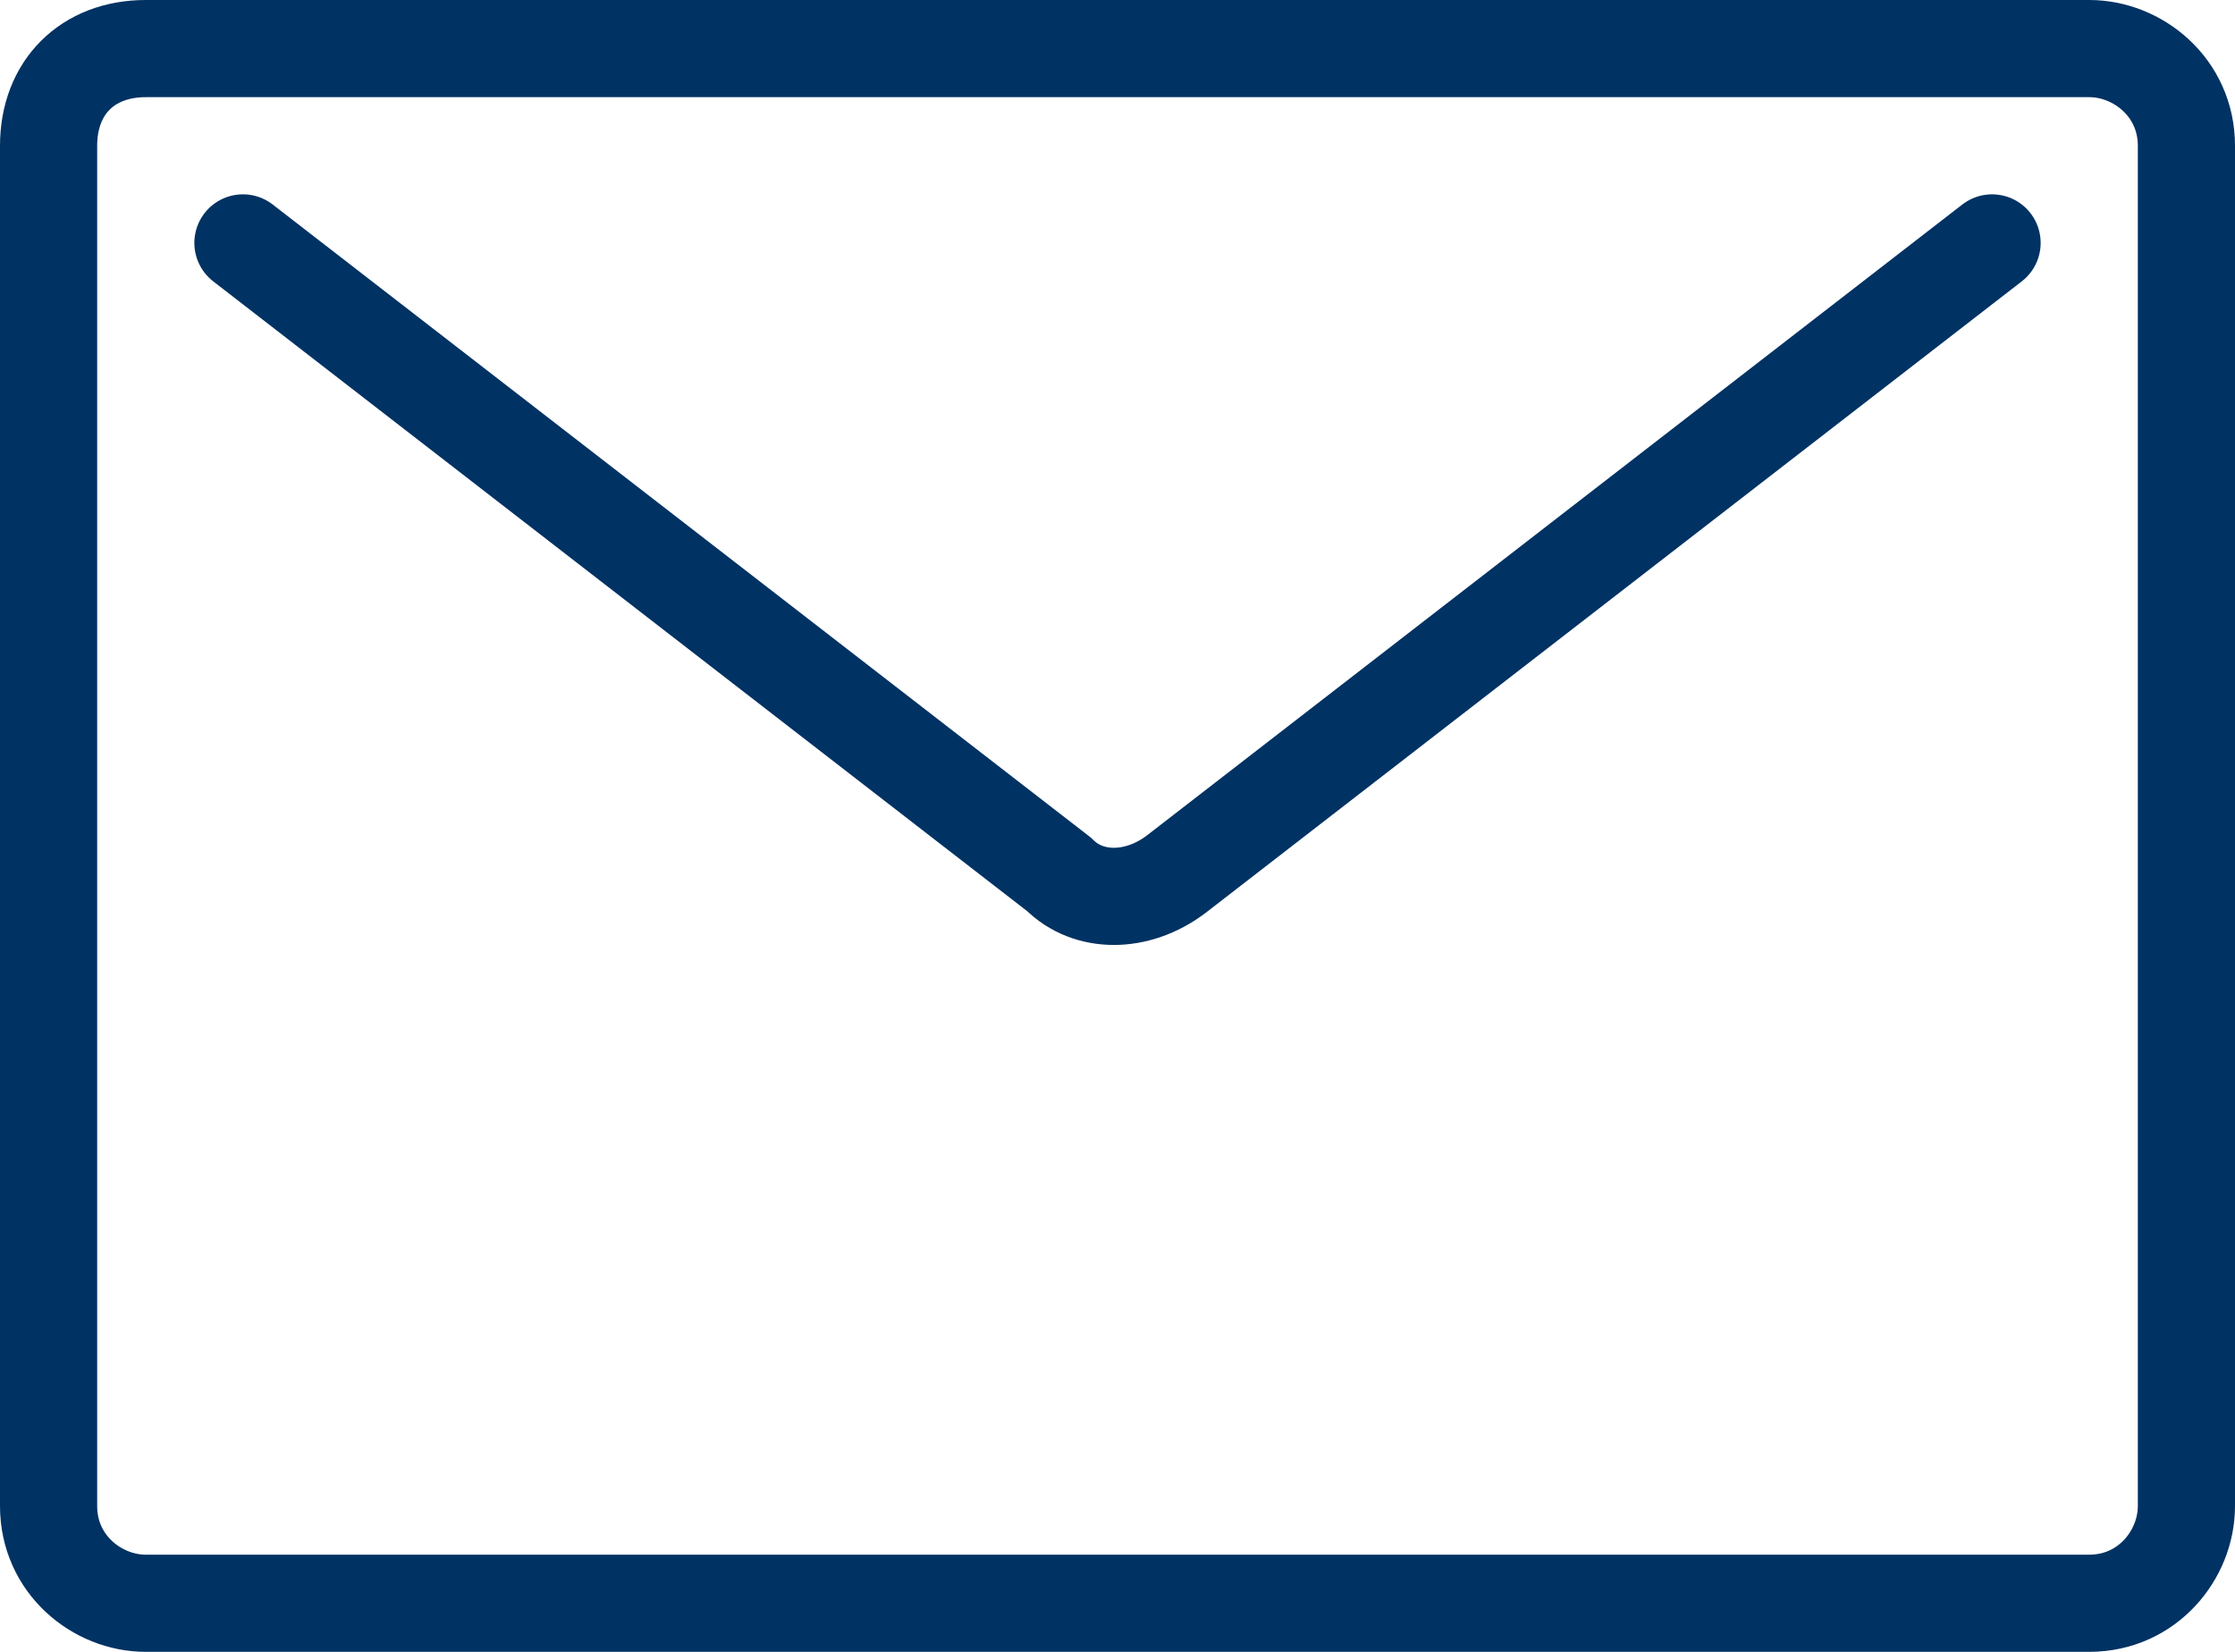
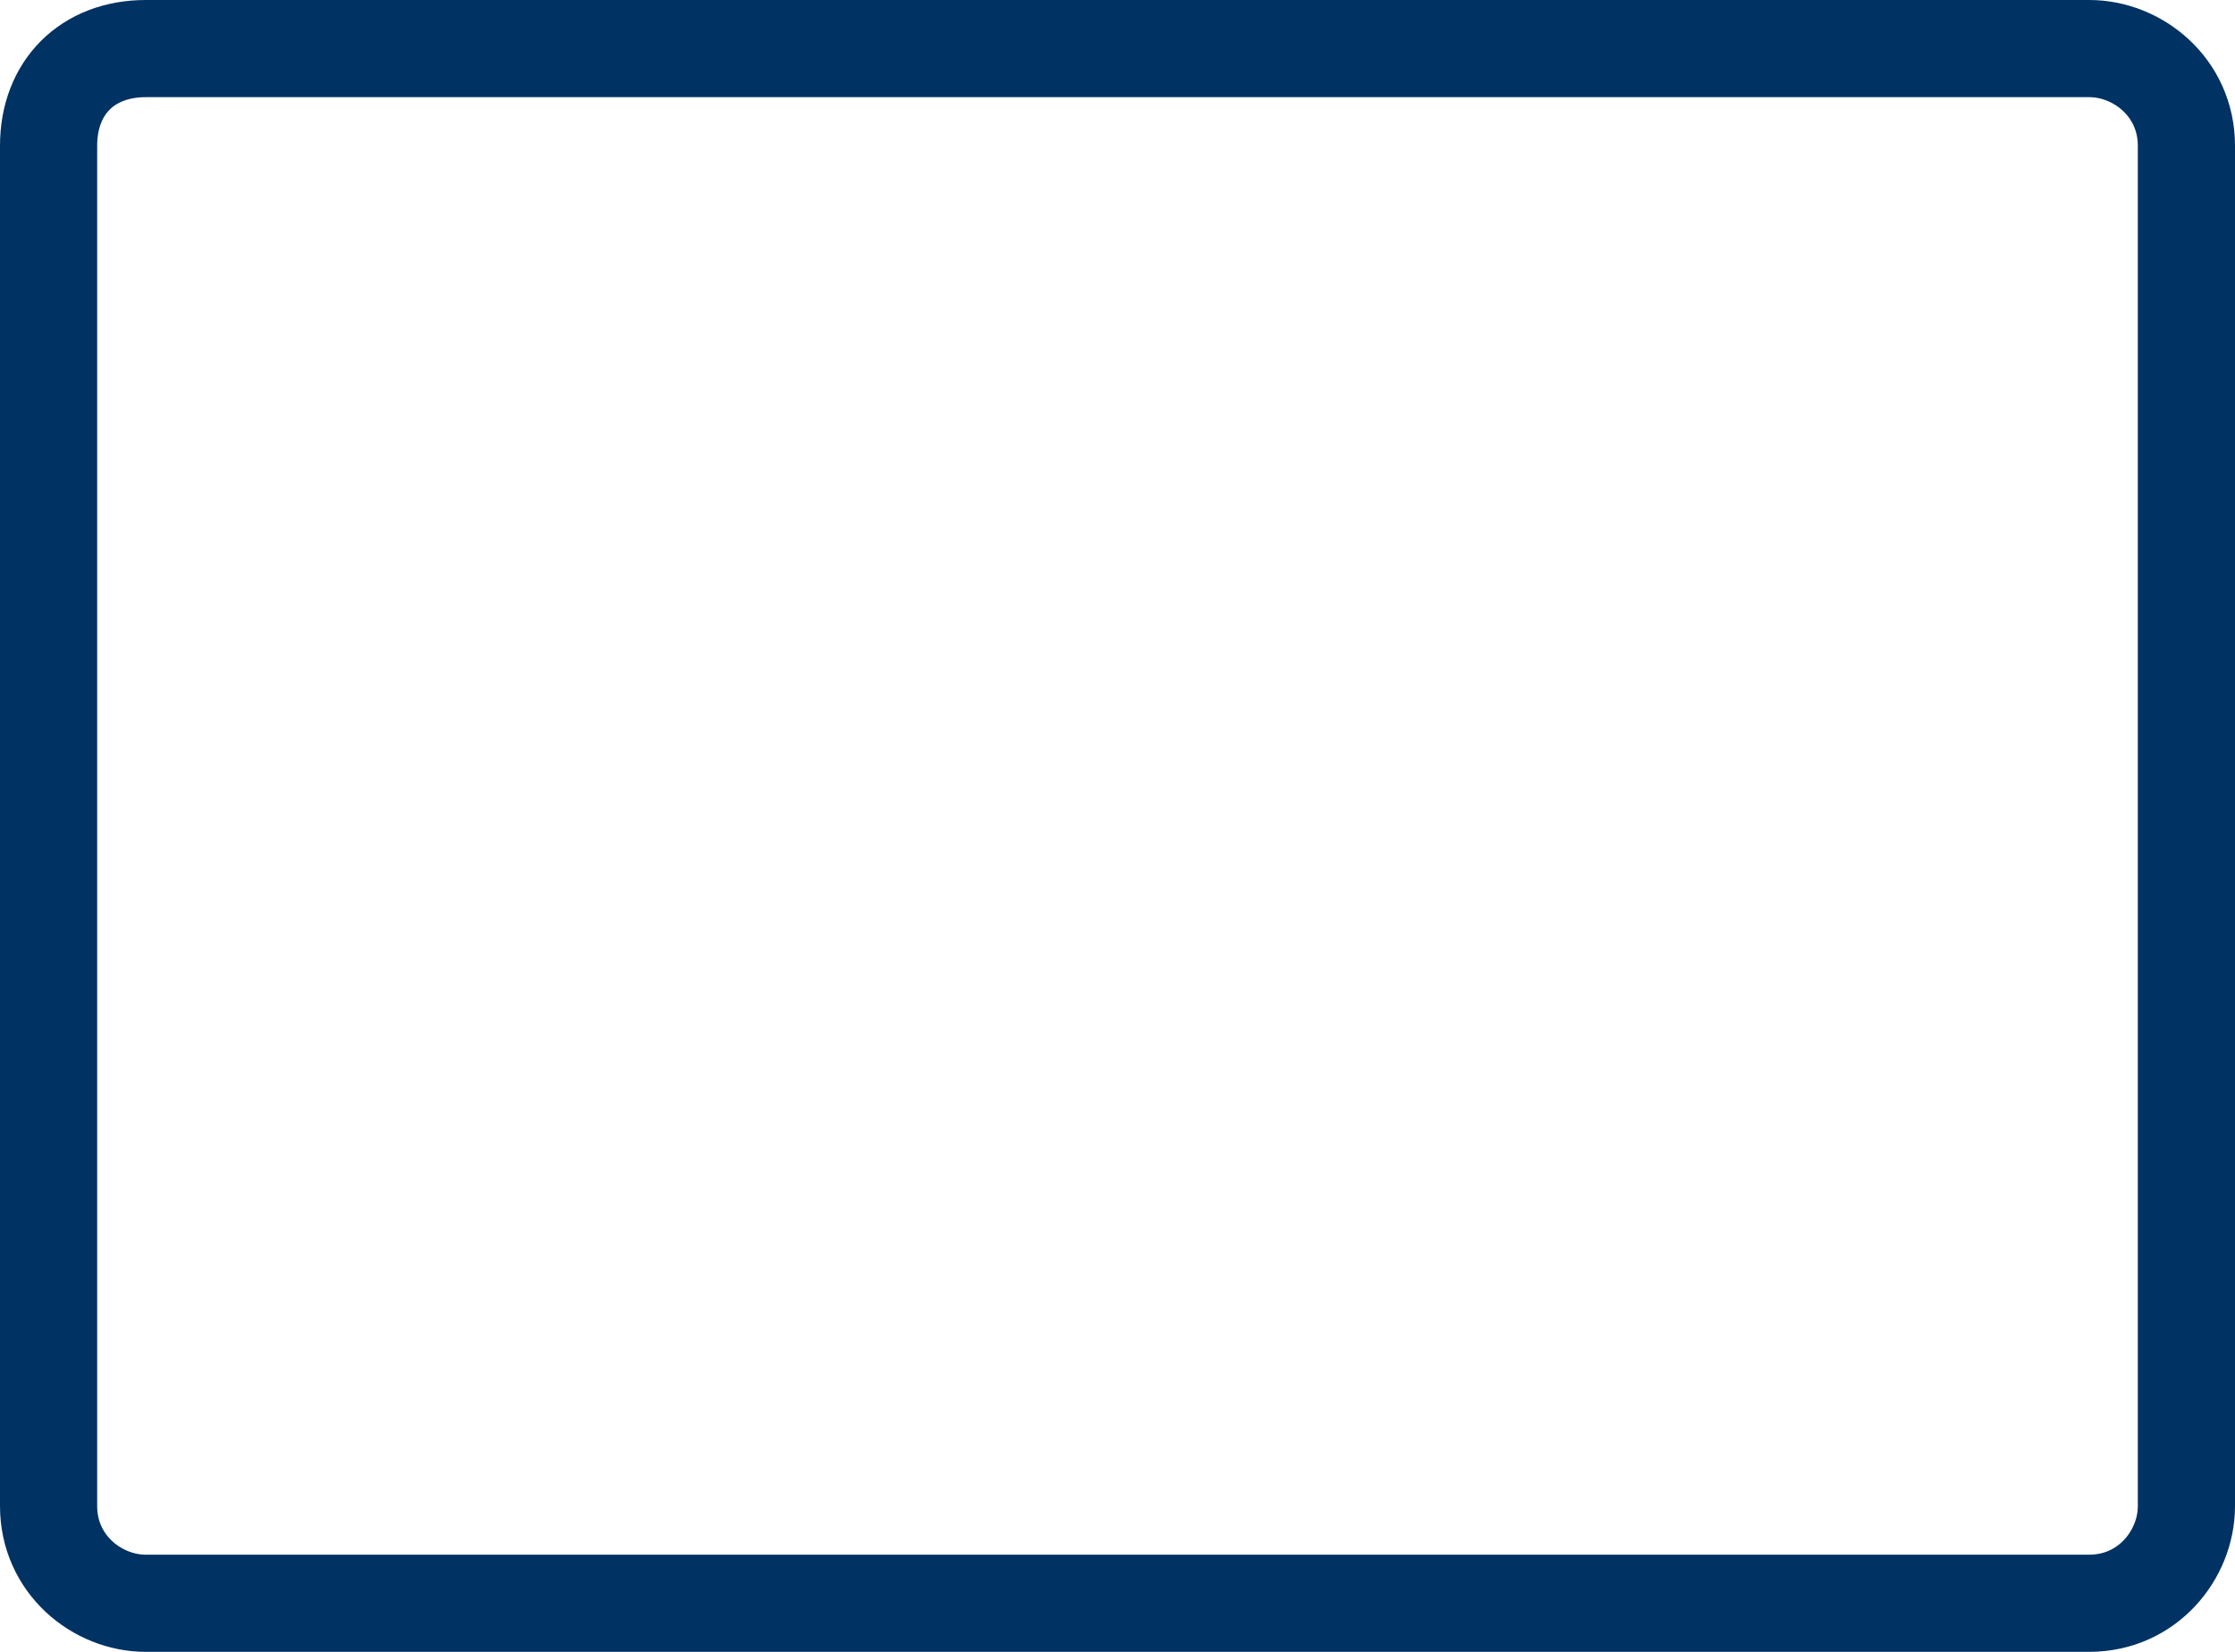
<svg xmlns="http://www.w3.org/2000/svg" version="1.1" id="Warstwa_1" x="0px" y="0px" viewBox="0 0 23 17" style="enable-background:new 0 0 23 17;" xml:space="preserve">
  <style type="text/css">
	.st0{fill:none;stroke:#003263;stroke-linecap:round;stroke-linejoin:round;}
</style>
  <g transform="translate(-1584 -1011)">
    <path class="st0" d="M1585.5,1011.5h20c0.5,0,1,0.4,1,1v14c0,0.5-0.4,1-1,1h-20c-0.5,0-1-0.4-1-1v-14   C1584.5,1011.9,1584.9,1011.5,1585.5,1011.5z" />
-     <path class="st0" d="M1604.5,1013.5l-8.4,6.5c-0.4,0.3-0.9,0.3-1.2,0l-8.4-6.5" />
  </g>
</svg>